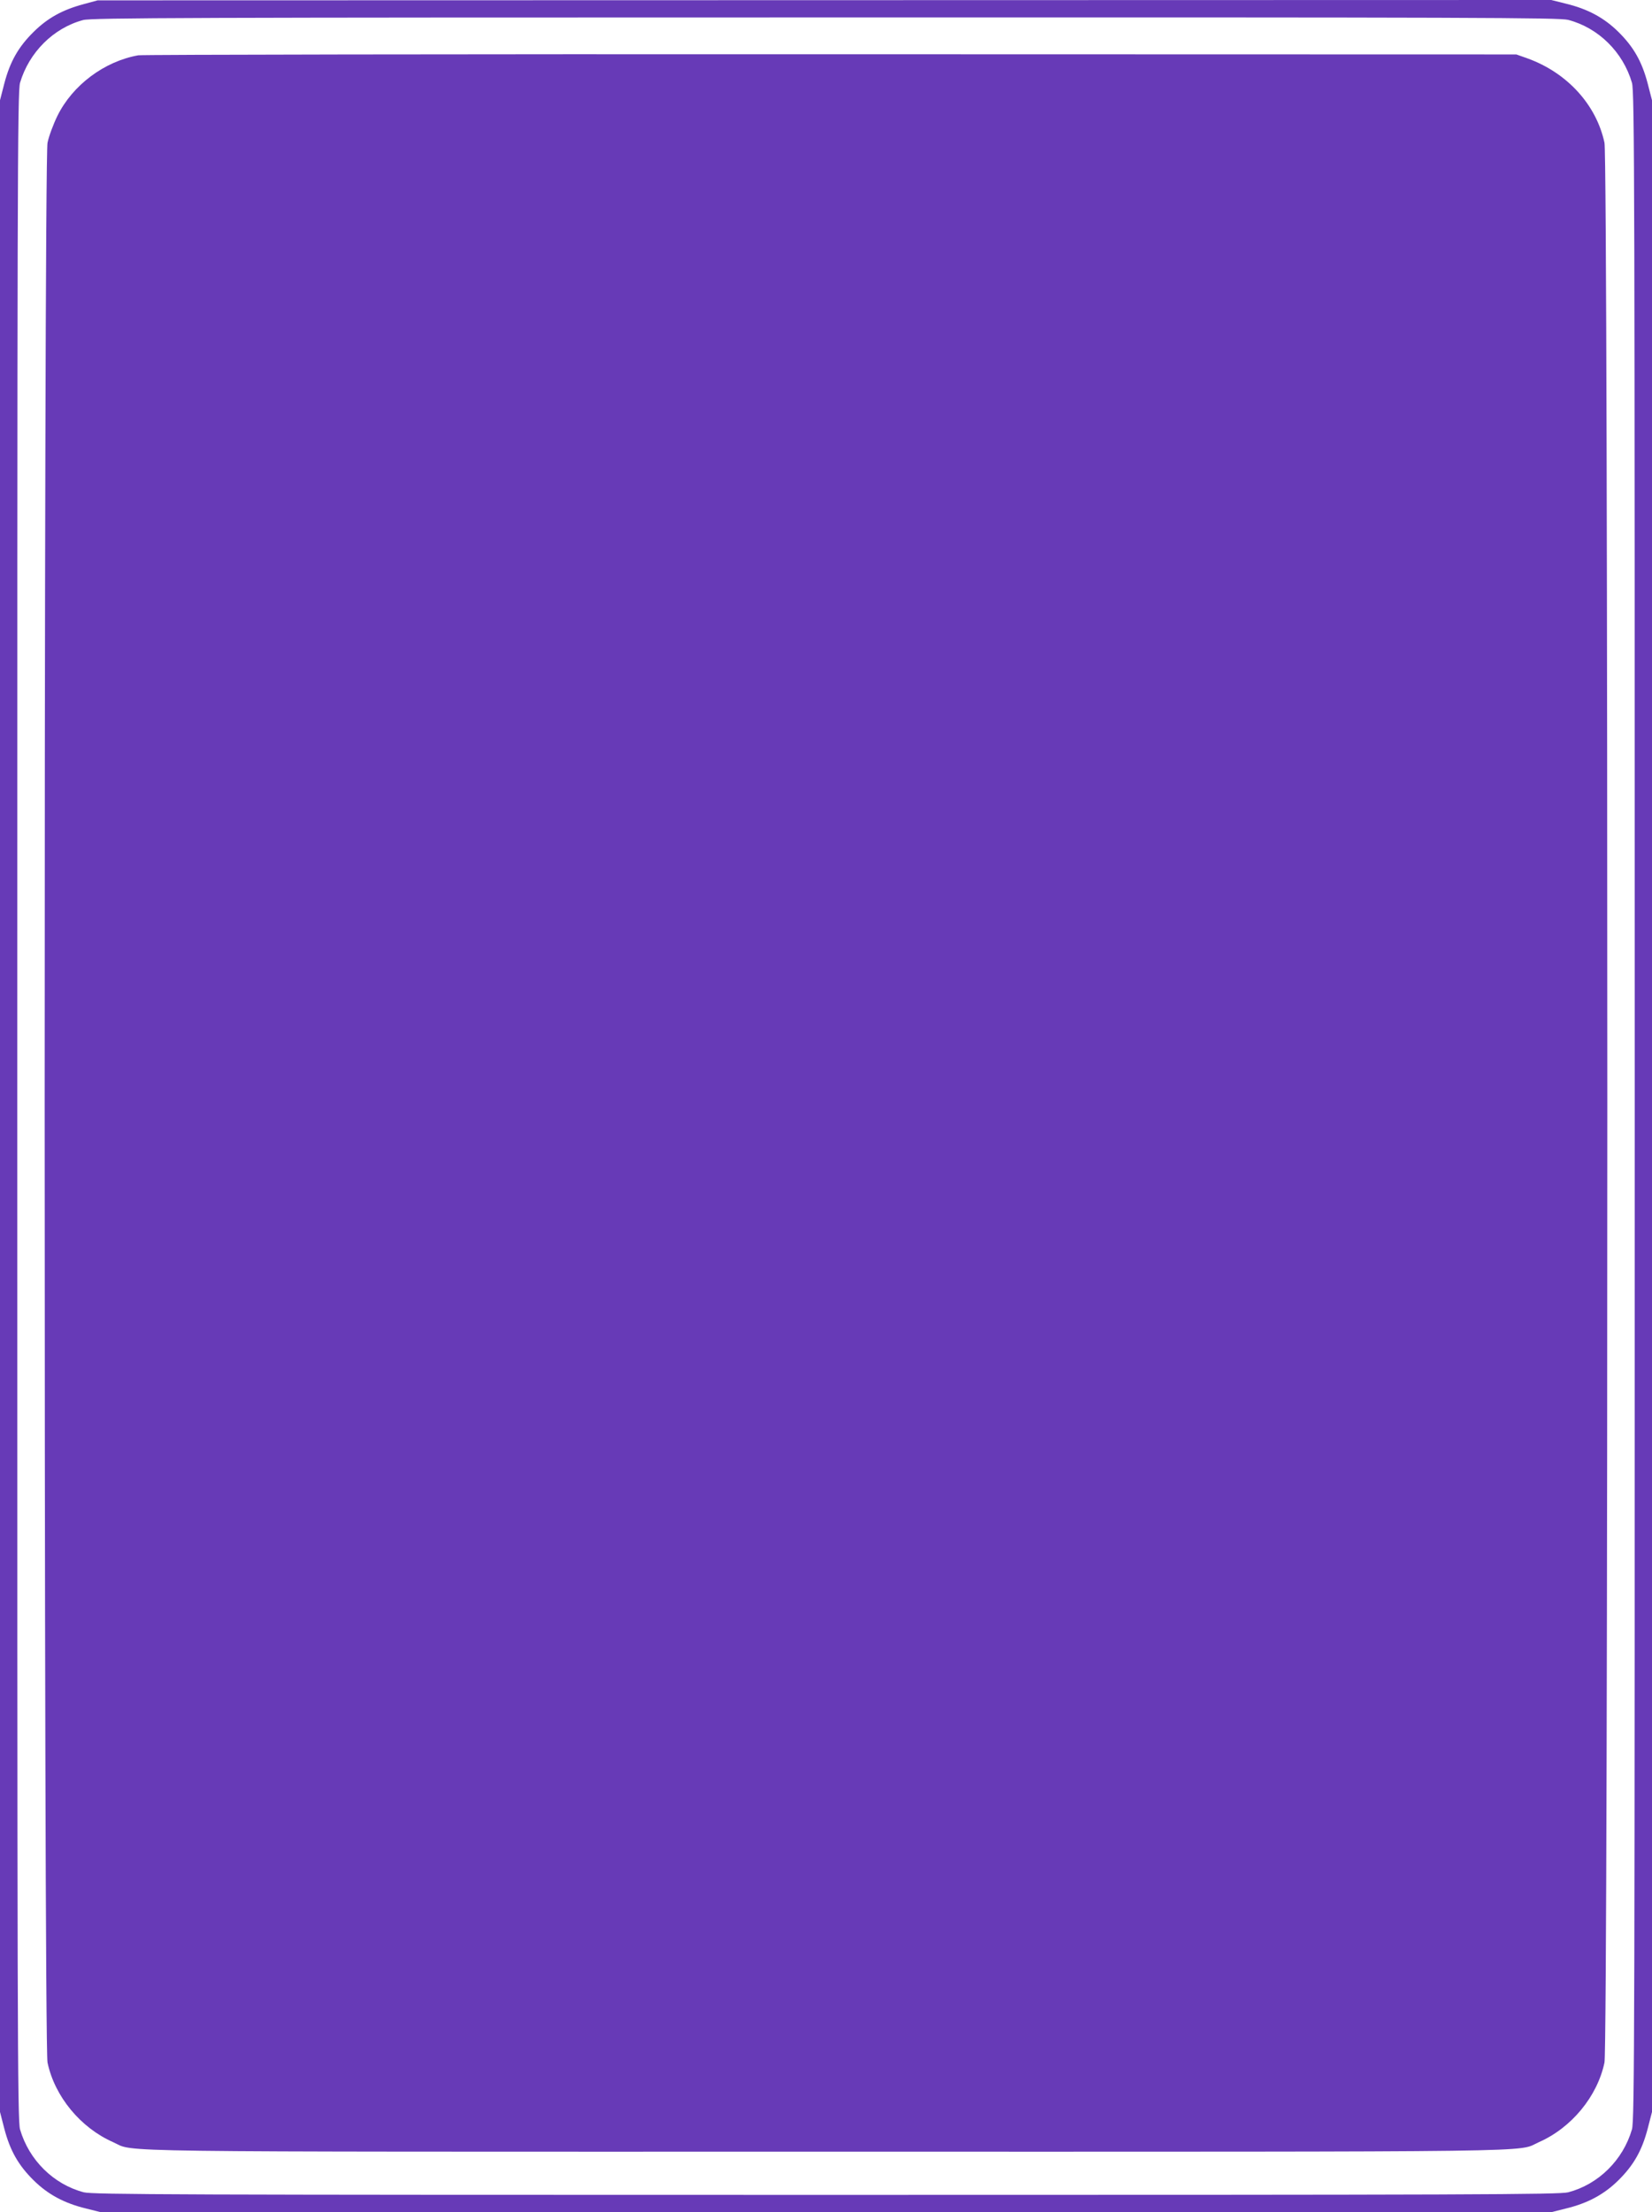
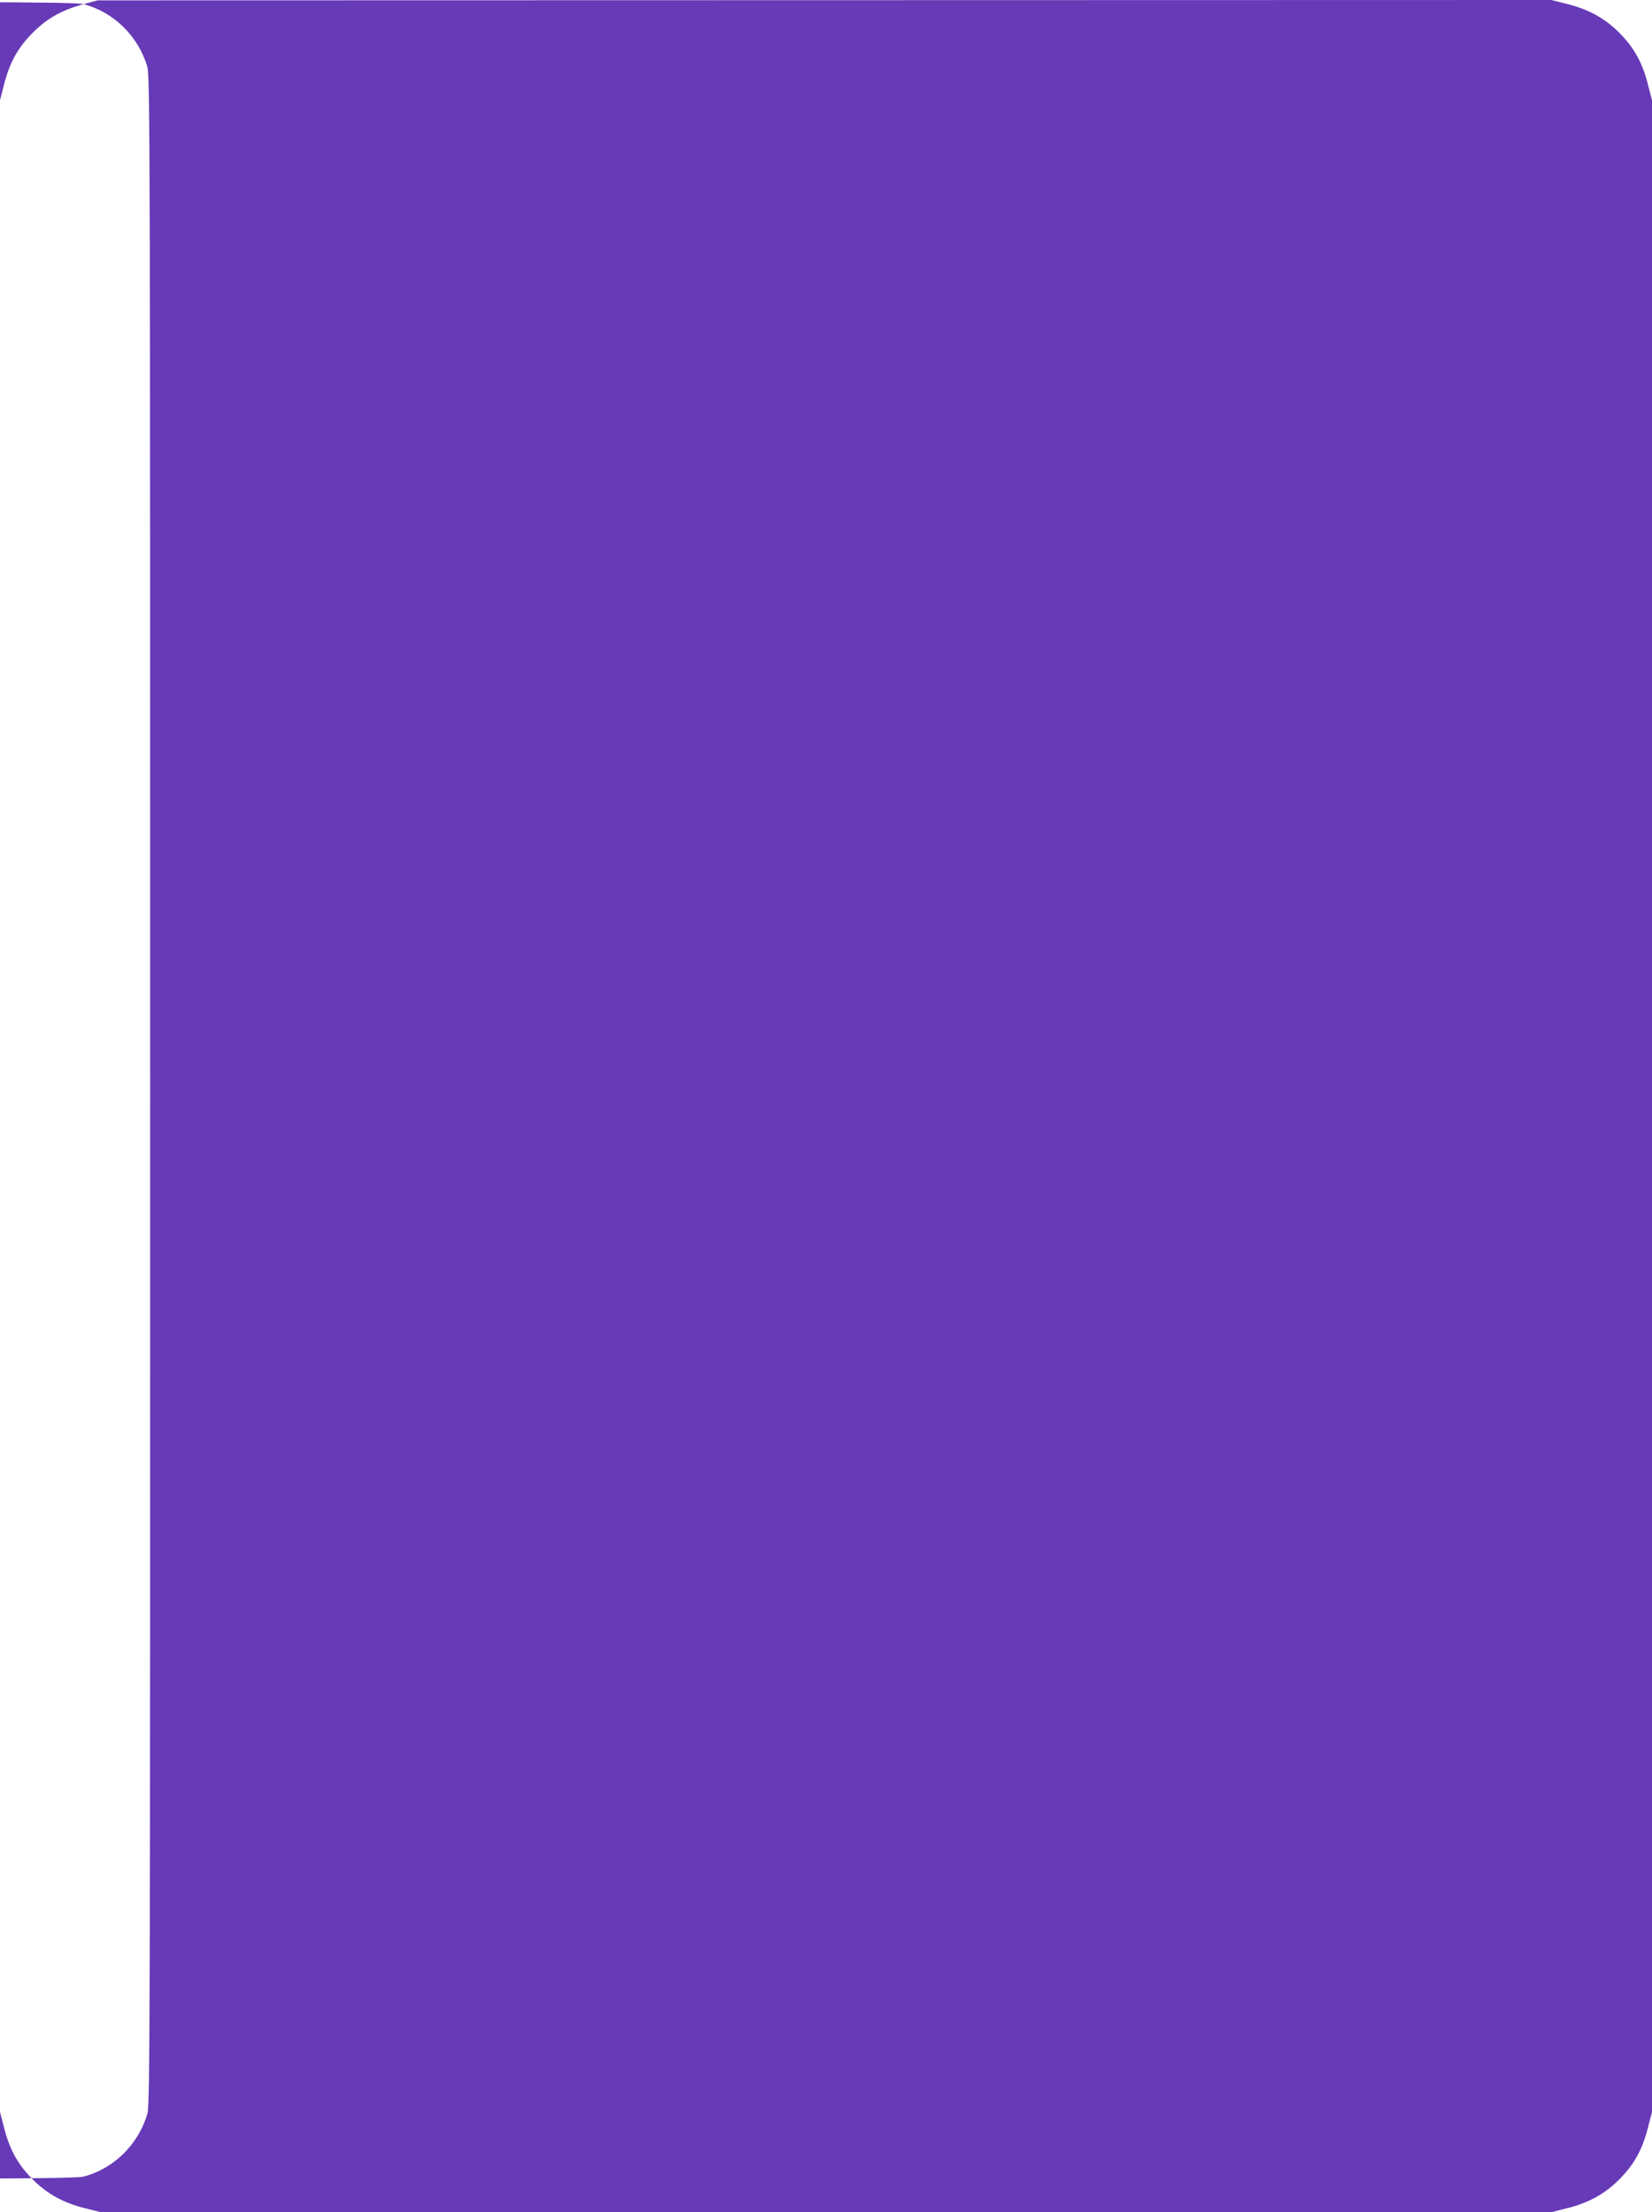
<svg xmlns="http://www.w3.org/2000/svg" version="1.0" width="956pt" height="1280pt" viewBox="0 0 956 1280" preserveAspectRatio="xMidYMid meet">
  <g transform="translate(0,1280) scale(0.1,-0.1)" fill="#673ab7" stroke="none">
-     <path d="M484 12776 c-123 -33 -208 -80 -290 -161 -88 -87 -136 -172 -169 -298 l-25 -97 0 -5820 0 -5820 25 -97 c33 -126 81 -211 169 -298 83 -82 177 -133 305 -164 l84 -21 4197 0 4197 0 84 21 c128 31 222 82 305 164 88 87 136 172 169 298 l25 97 0 5820 0 5820 -25 97 c-33 126 -81 211 -169 298 -83 82 -177 133 -305 164 l-84 21 -4206 -1 -4206 -1 -81 -22z m8591 -91 c175 -46 317 -186 369 -364 15 -50 16 -580 16 -5921 0 -5341 -1 -5871 -16 -5921 -52 -178 -194 -318 -369 -364 -53 -13 -524 -15 -4295 -15 -3771 0 -4242 2 -4295 15 -175 46 -317 186 -369 364 -15 50 -16 580 -16 5921 0 5341 1 5871 16 5921 52 176 193 317 365 363 47 13 624 15 4294 15 3777 1 4247 -1 4300 -14z" />
-     <path d="M800 12480 c-196 -35 -380 -172 -468 -351 -23 -47 -49 -116 -57 -155 -22 -105 -22 -11003 0 -11108 41 -196 191 -378 380 -461 132 -59 -156 -55 4125 -55 4281 0 3993 -4 4125 55 189 83 339 265 380 461 22 105 22 11003 0 11108 -47 220 -216 405 -445 488 l-65 23 -3965 1 c-2181 1 -3985 -2 -4010 -6z" />
+     <path d="M484 12776 c-123 -33 -208 -80 -290 -161 -88 -87 -136 -172 -169 -298 l-25 -97 0 -5820 0 -5820 25 -97 c33 -126 81 -211 169 -298 83 -82 177 -133 305 -164 l84 -21 4197 0 4197 0 84 21 c128 31 222 82 305 164 88 87 136 172 169 298 l25 97 0 5820 0 5820 -25 97 c-33 126 -81 211 -169 298 -83 82 -177 133 -305 164 l-84 21 -4206 -1 -4206 -1 -81 -22z c175 -46 317 -186 369 -364 15 -50 16 -580 16 -5921 0 -5341 -1 -5871 -16 -5921 -52 -178 -194 -318 -369 -364 -53 -13 -524 -15 -4295 -15 -3771 0 -4242 2 -4295 15 -175 46 -317 186 -369 364 -15 50 -16 580 -16 5921 0 5341 1 5871 16 5921 52 176 193 317 365 363 47 13 624 15 4294 15 3777 1 4247 -1 4300 -14z" />
  </g>
</svg>